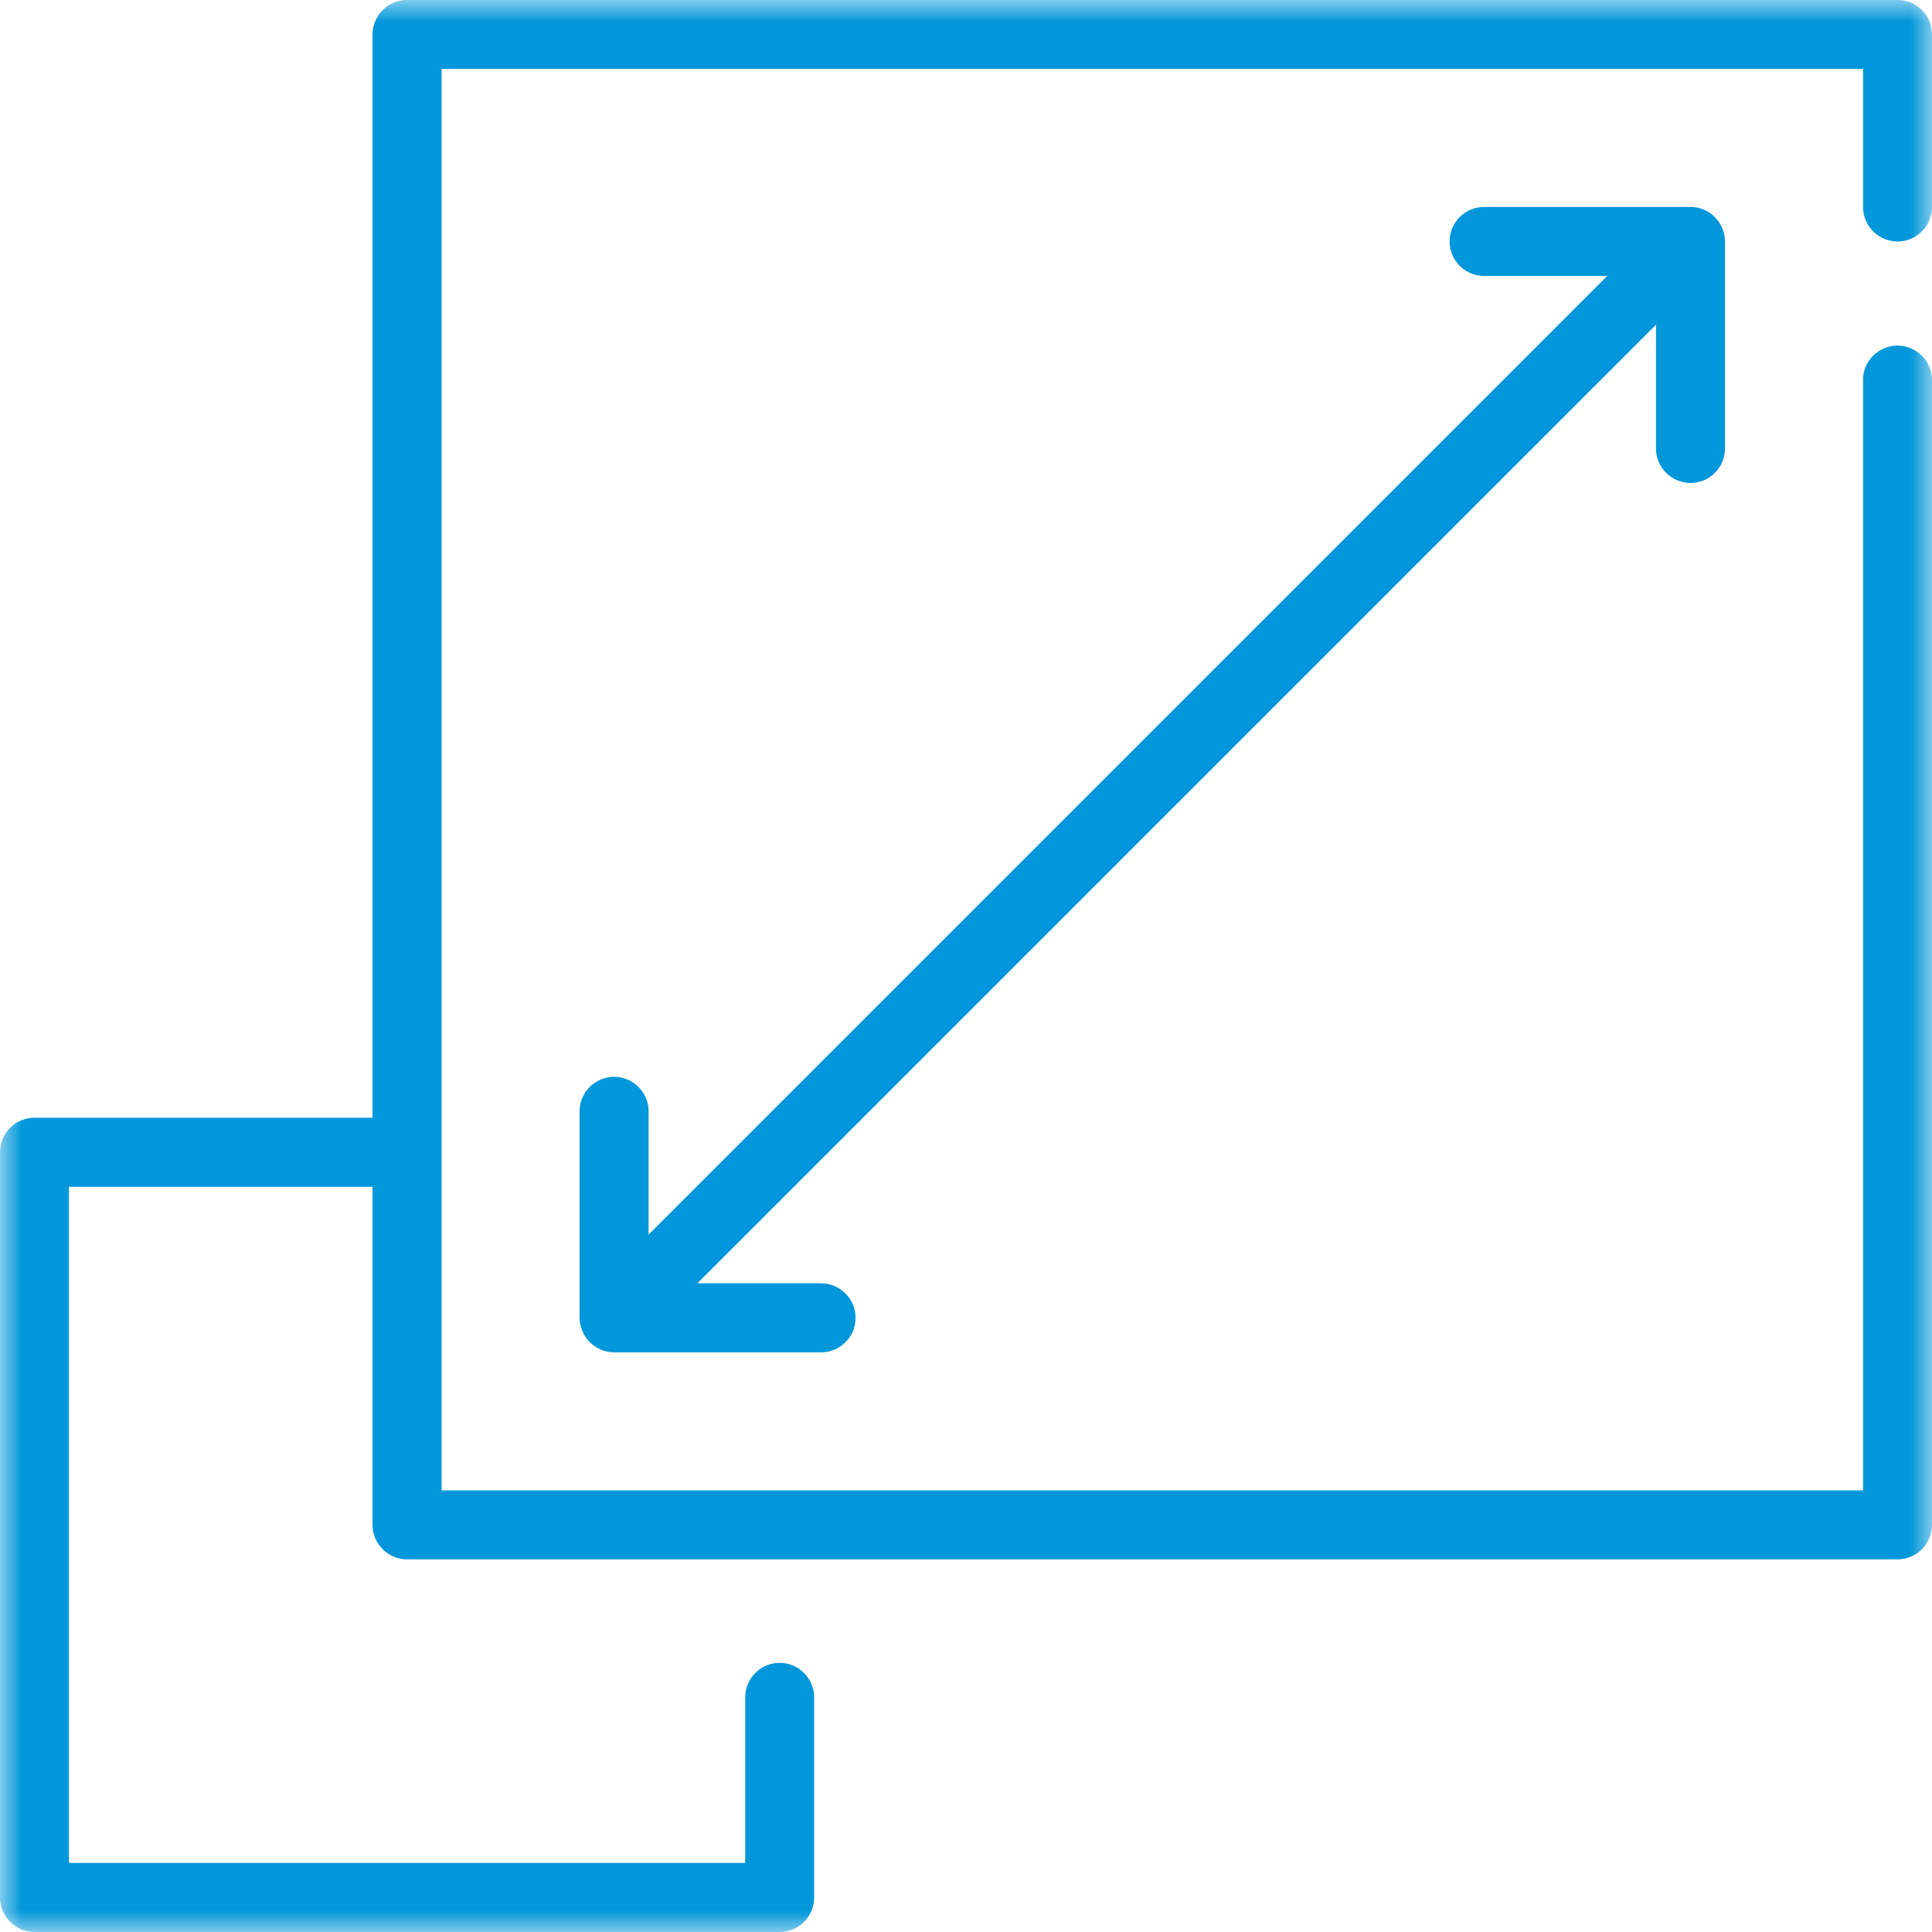
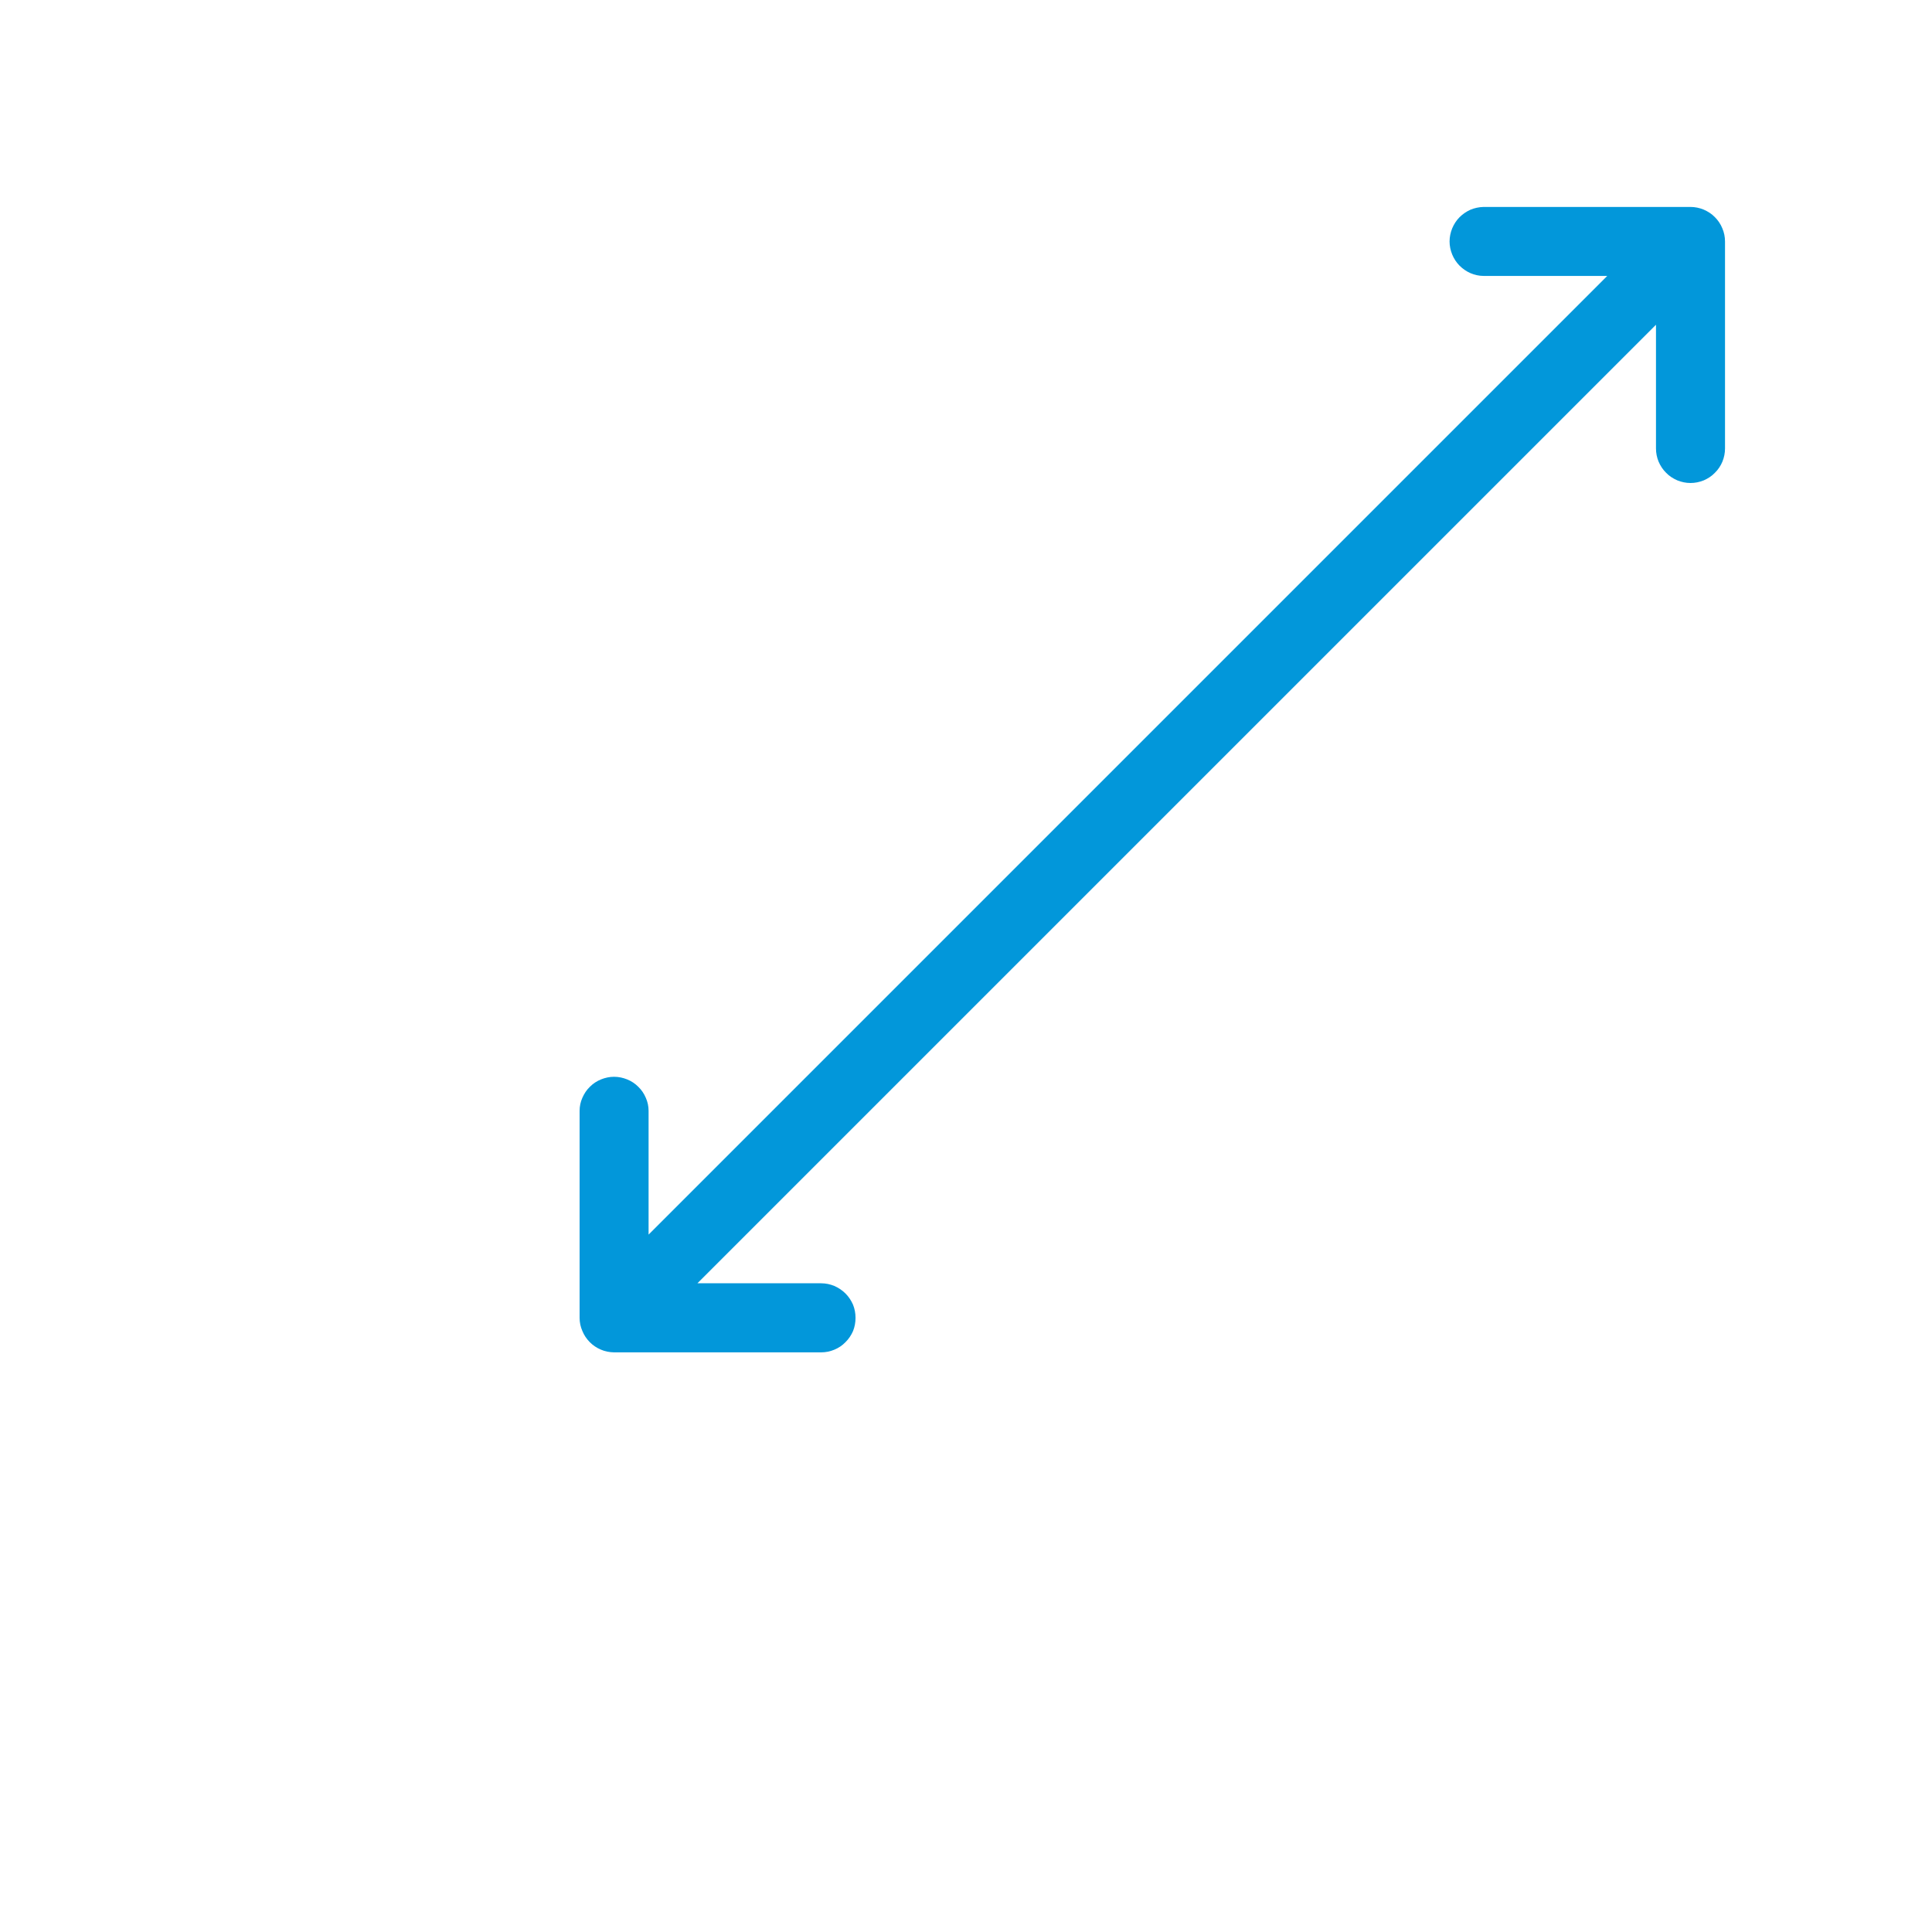
<svg xmlns="http://www.w3.org/2000/svg" width="44" height="44" viewBox="0 0 44 44" fill="none">
  <mask id="mask0_11_149" style="mask-type:luminance" maskUnits="userSpaceOnUse" x="0" y="0" width="44" height="44">
    <path d="M0 0H44V44H0V0Z" fill="white" />
  </mask>
  <g mask="url(#mask0_11_149)">
-     <path d="M43.214 5.5C43.318 5.5 43.419 5.479 43.516 5.44C43.612 5.398 43.695 5.344 43.771 5.268C43.844 5.195 43.901 5.109 43.94 5.013C43.979 4.917 44 4.818 44 4.714V0.784C44 0.68 43.979 0.581 43.94 0.484C43.901 0.388 43.844 0.302 43.771 0.229C43.695 0.156 43.612 0.099 43.516 0.06C43.419 0.018 43.318 0 43.214 0H9.271C9.167 0 9.068 0.018 8.971 0.06C8.875 0.099 8.789 0.156 8.716 0.229C8.643 0.302 8.586 0.388 8.544 0.484C8.505 0.581 8.484 0.68 8.484 0.784V25.456H0.786C0.682 25.456 0.581 25.477 0.484 25.516C0.388 25.555 0.305 25.612 0.229 25.688C0.156 25.76 0.099 25.846 0.06 25.94C0.021 26.037 0 26.138 0 26.242V43.214C0 43.318 0.021 43.417 0.06 43.513C0.099 43.609 0.156 43.695 0.229 43.768C0.305 43.844 0.388 43.898 0.484 43.94C0.581 43.979 0.682 44 0.786 44H17.758C17.862 44 17.961 43.979 18.057 43.94C18.154 43.898 18.24 43.844 18.312 43.768C18.385 43.695 18.443 43.609 18.482 43.513C18.523 43.417 18.542 43.318 18.542 43.214V38.656C18.542 38.552 18.523 38.453 18.482 38.357C18.443 38.26 18.385 38.175 18.312 38.102C18.24 38.026 18.154 37.971 18.057 37.93C17.961 37.891 17.862 37.87 17.758 37.87C17.654 37.87 17.552 37.891 17.456 37.93C17.359 37.971 17.276 38.026 17.201 38.102C17.128 38.175 17.07 38.26 17.031 38.357C16.992 38.453 16.971 38.552 16.971 38.656V42.427H1.57V27.029H8.484V34.727C8.484 34.831 8.505 34.932 8.544 35.029C8.586 35.125 8.643 35.211 8.716 35.284C8.789 35.357 8.875 35.414 8.971 35.453C9.068 35.495 9.167 35.513 9.271 35.513H43.214C43.318 35.513 43.419 35.495 43.516 35.453C43.612 35.414 43.695 35.357 43.771 35.284C43.844 35.211 43.901 35.125 43.94 35.029C43.979 34.932 44 34.831 44 34.727V8.641C43.997 8.539 43.977 8.44 43.935 8.346C43.896 8.25 43.839 8.167 43.766 8.096C43.69 8.023 43.607 7.969 43.51 7.93C43.417 7.891 43.318 7.87 43.214 7.87C43.112 7.87 43.013 7.891 42.917 7.93C42.823 7.969 42.737 8.023 42.664 8.096C42.591 8.167 42.534 8.25 42.492 8.346C42.453 8.44 42.43 8.539 42.43 8.641V33.943H10.057V1.57H42.43V4.714C42.43 4.818 42.448 4.917 42.49 5.013C42.529 5.109 42.586 5.195 42.659 5.268C42.732 5.344 42.818 5.398 42.914 5.44C43.01 5.479 43.109 5.5 43.214 5.5Z" fill="#0297DA" />
-   </g>
+     </g>
  <path d="M38.5 11C38.604 11 38.706 10.979 38.802 10.94C38.898 10.898 38.982 10.844 39.055 10.768C39.13 10.695 39.187 10.609 39.227 10.513C39.266 10.416 39.286 10.318 39.286 10.213V5.5C39.286 5.396 39.266 5.294 39.224 5.198C39.185 5.101 39.127 5.018 39.055 4.945C38.982 4.87 38.896 4.815 38.799 4.773C38.703 4.734 38.604 4.713 38.5 4.713H33.786C33.682 4.716 33.583 4.737 33.489 4.776C33.396 4.818 33.312 4.875 33.239 4.948C33.167 5.021 33.112 5.107 33.073 5.2C33.034 5.297 33.013 5.396 33.013 5.5C33.013 5.601 33.034 5.7 33.073 5.797C33.112 5.89 33.167 5.976 33.239 6.049C33.312 6.122 33.396 6.18 33.489 6.221C33.583 6.26 33.682 6.284 33.786 6.284H36.604L14.771 28.117V25.299C14.771 25.195 14.75 25.096 14.708 25.002C14.667 24.906 14.612 24.823 14.536 24.75C14.463 24.677 14.38 24.622 14.284 24.583C14.187 24.544 14.088 24.523 13.984 24.523C13.883 24.523 13.784 24.544 13.687 24.583C13.591 24.622 13.508 24.677 13.435 24.75C13.359 24.823 13.305 24.906 13.263 25.002C13.221 25.096 13.2 25.195 13.2 25.299V30.013C13.2 30.117 13.221 30.216 13.263 30.312C13.302 30.409 13.359 30.492 13.432 30.567C13.505 30.64 13.591 30.698 13.685 30.737C13.781 30.779 13.883 30.797 13.984 30.799H18.7C18.805 30.799 18.904 30.779 19 30.739C19.096 30.7 19.182 30.643 19.255 30.567C19.328 30.495 19.385 30.411 19.427 30.315C19.466 30.219 19.484 30.117 19.484 30.013C19.484 29.909 19.466 29.81 19.427 29.713C19.385 29.617 19.328 29.531 19.255 29.458C19.182 29.385 19.096 29.328 19 29.286C18.904 29.247 18.805 29.226 18.7 29.226H15.883L37.714 7.396V10.213C37.714 10.318 37.734 10.416 37.773 10.513C37.815 10.609 37.87 10.695 37.945 10.768C38.018 10.844 38.104 10.898 38.2 10.94C38.297 10.979 38.396 11 38.5 11Z" fill="#0297DA" />
</svg>